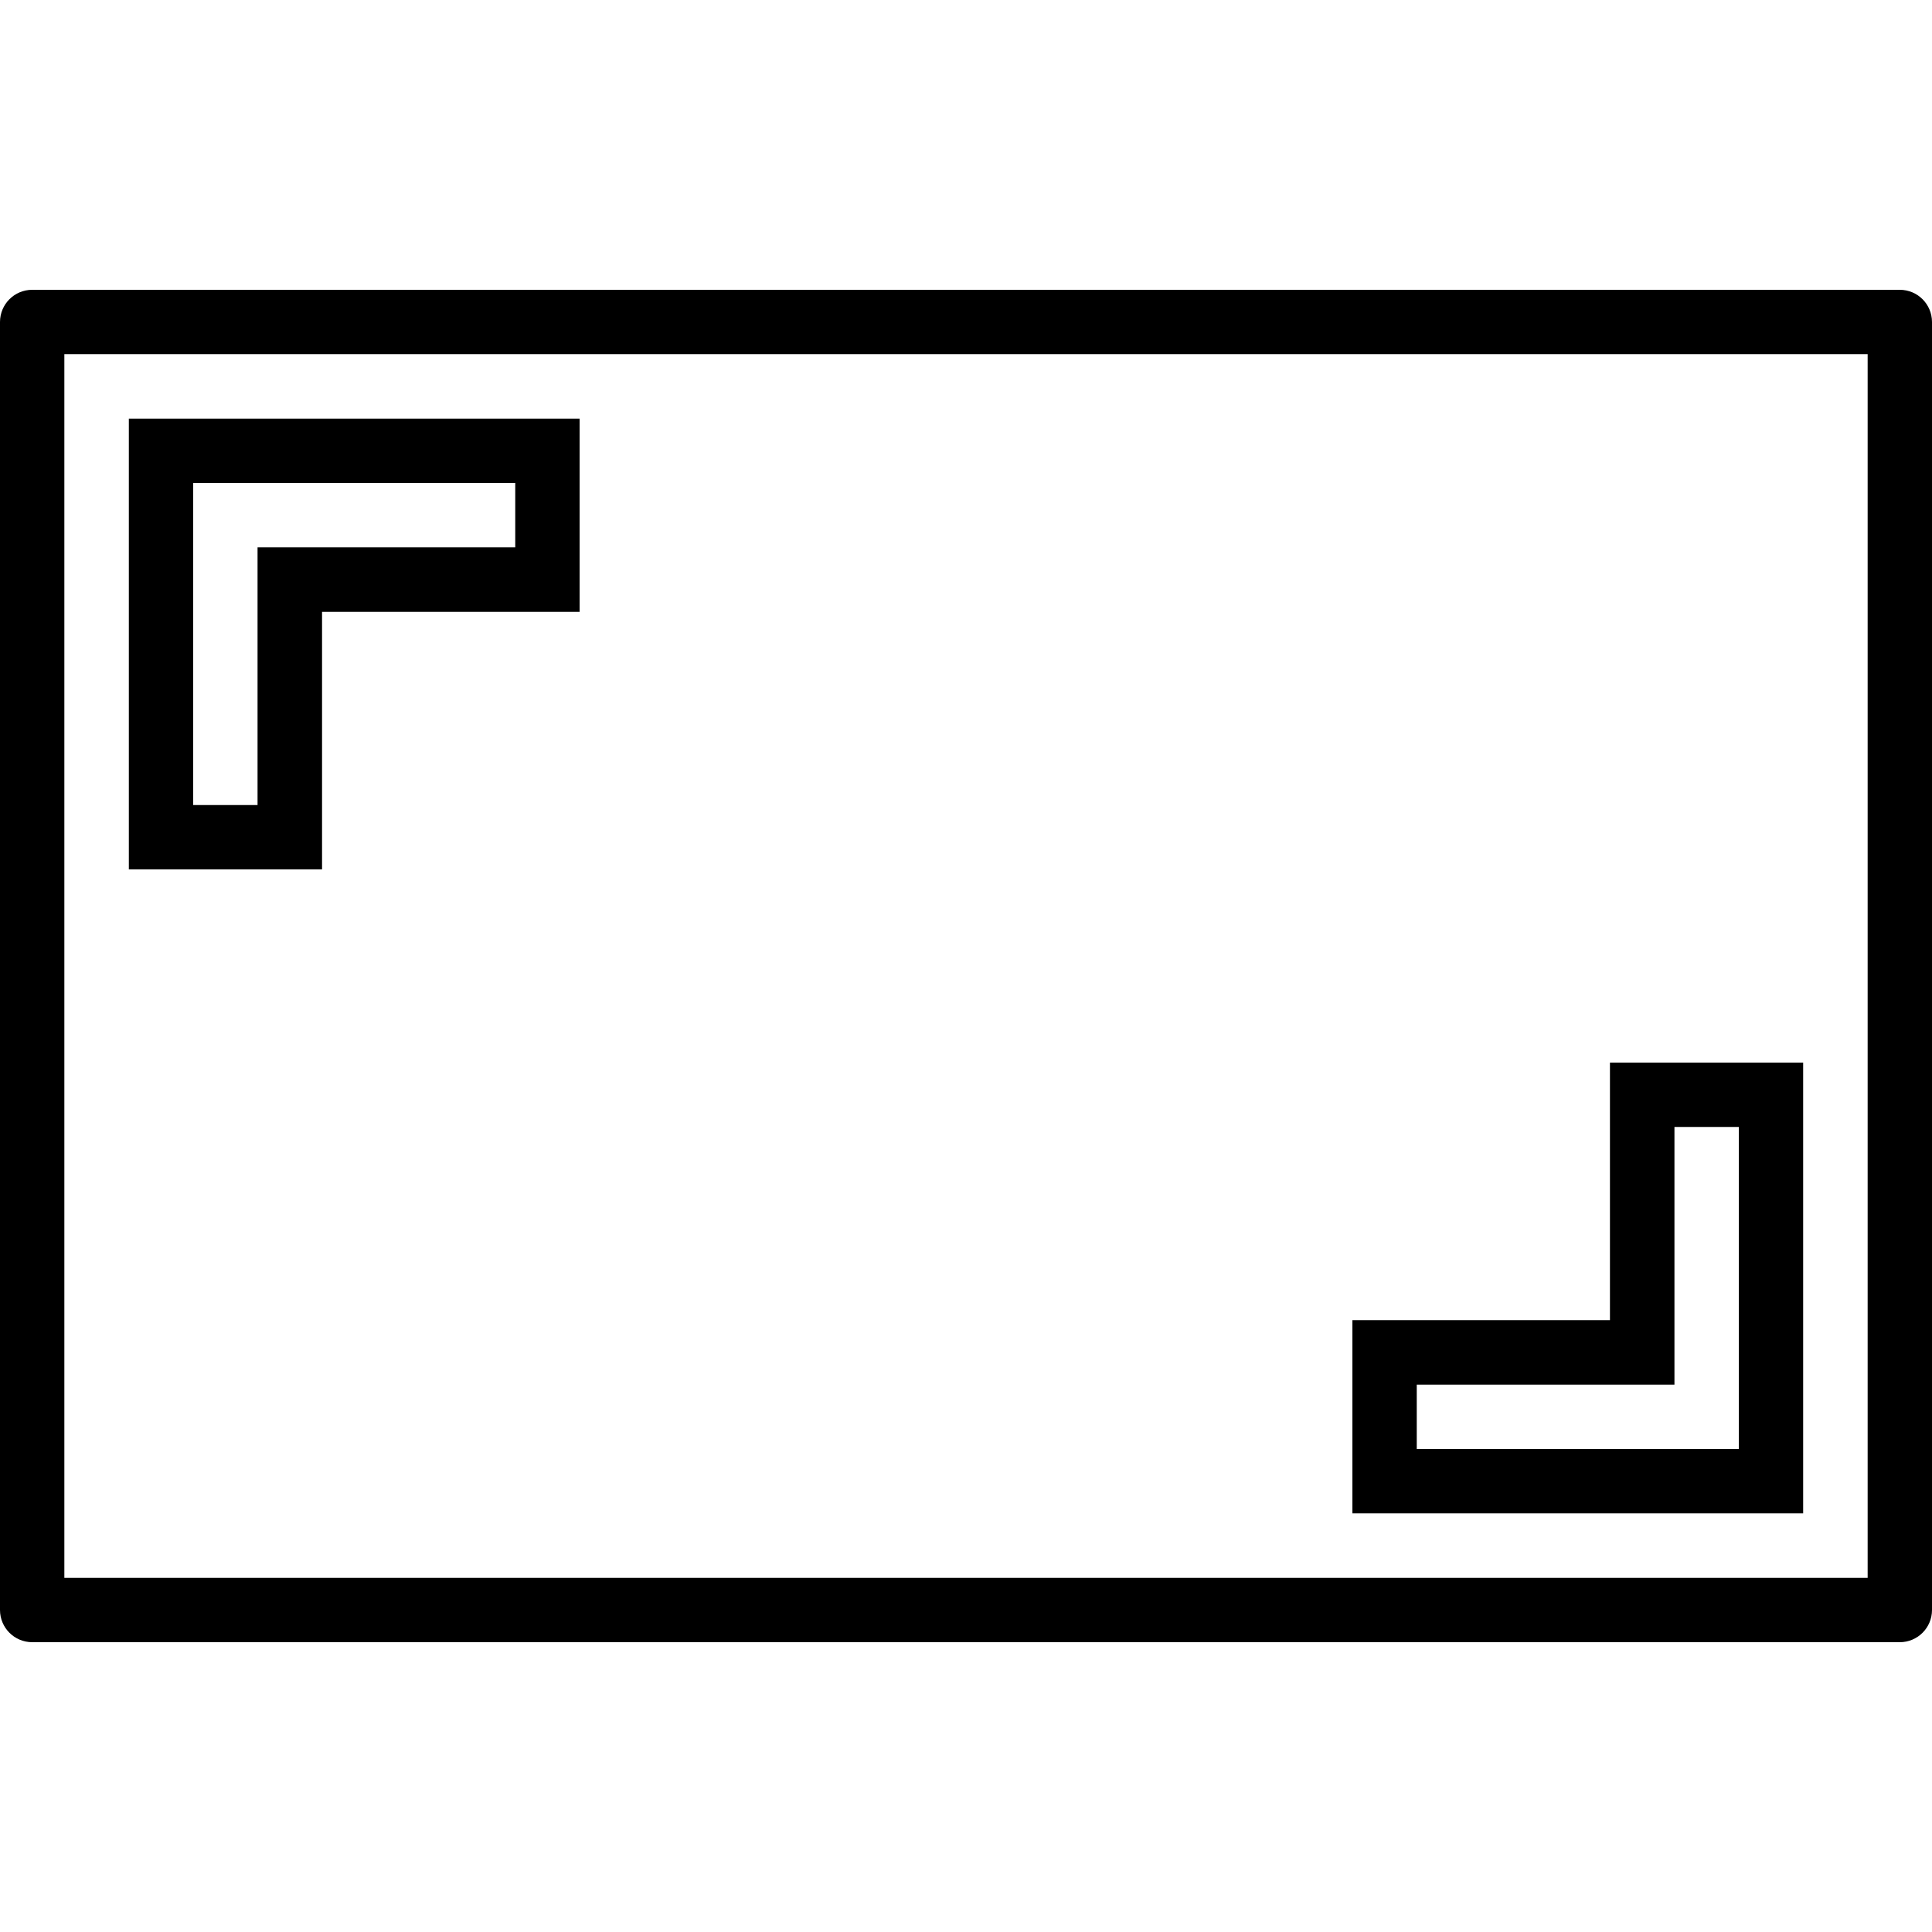
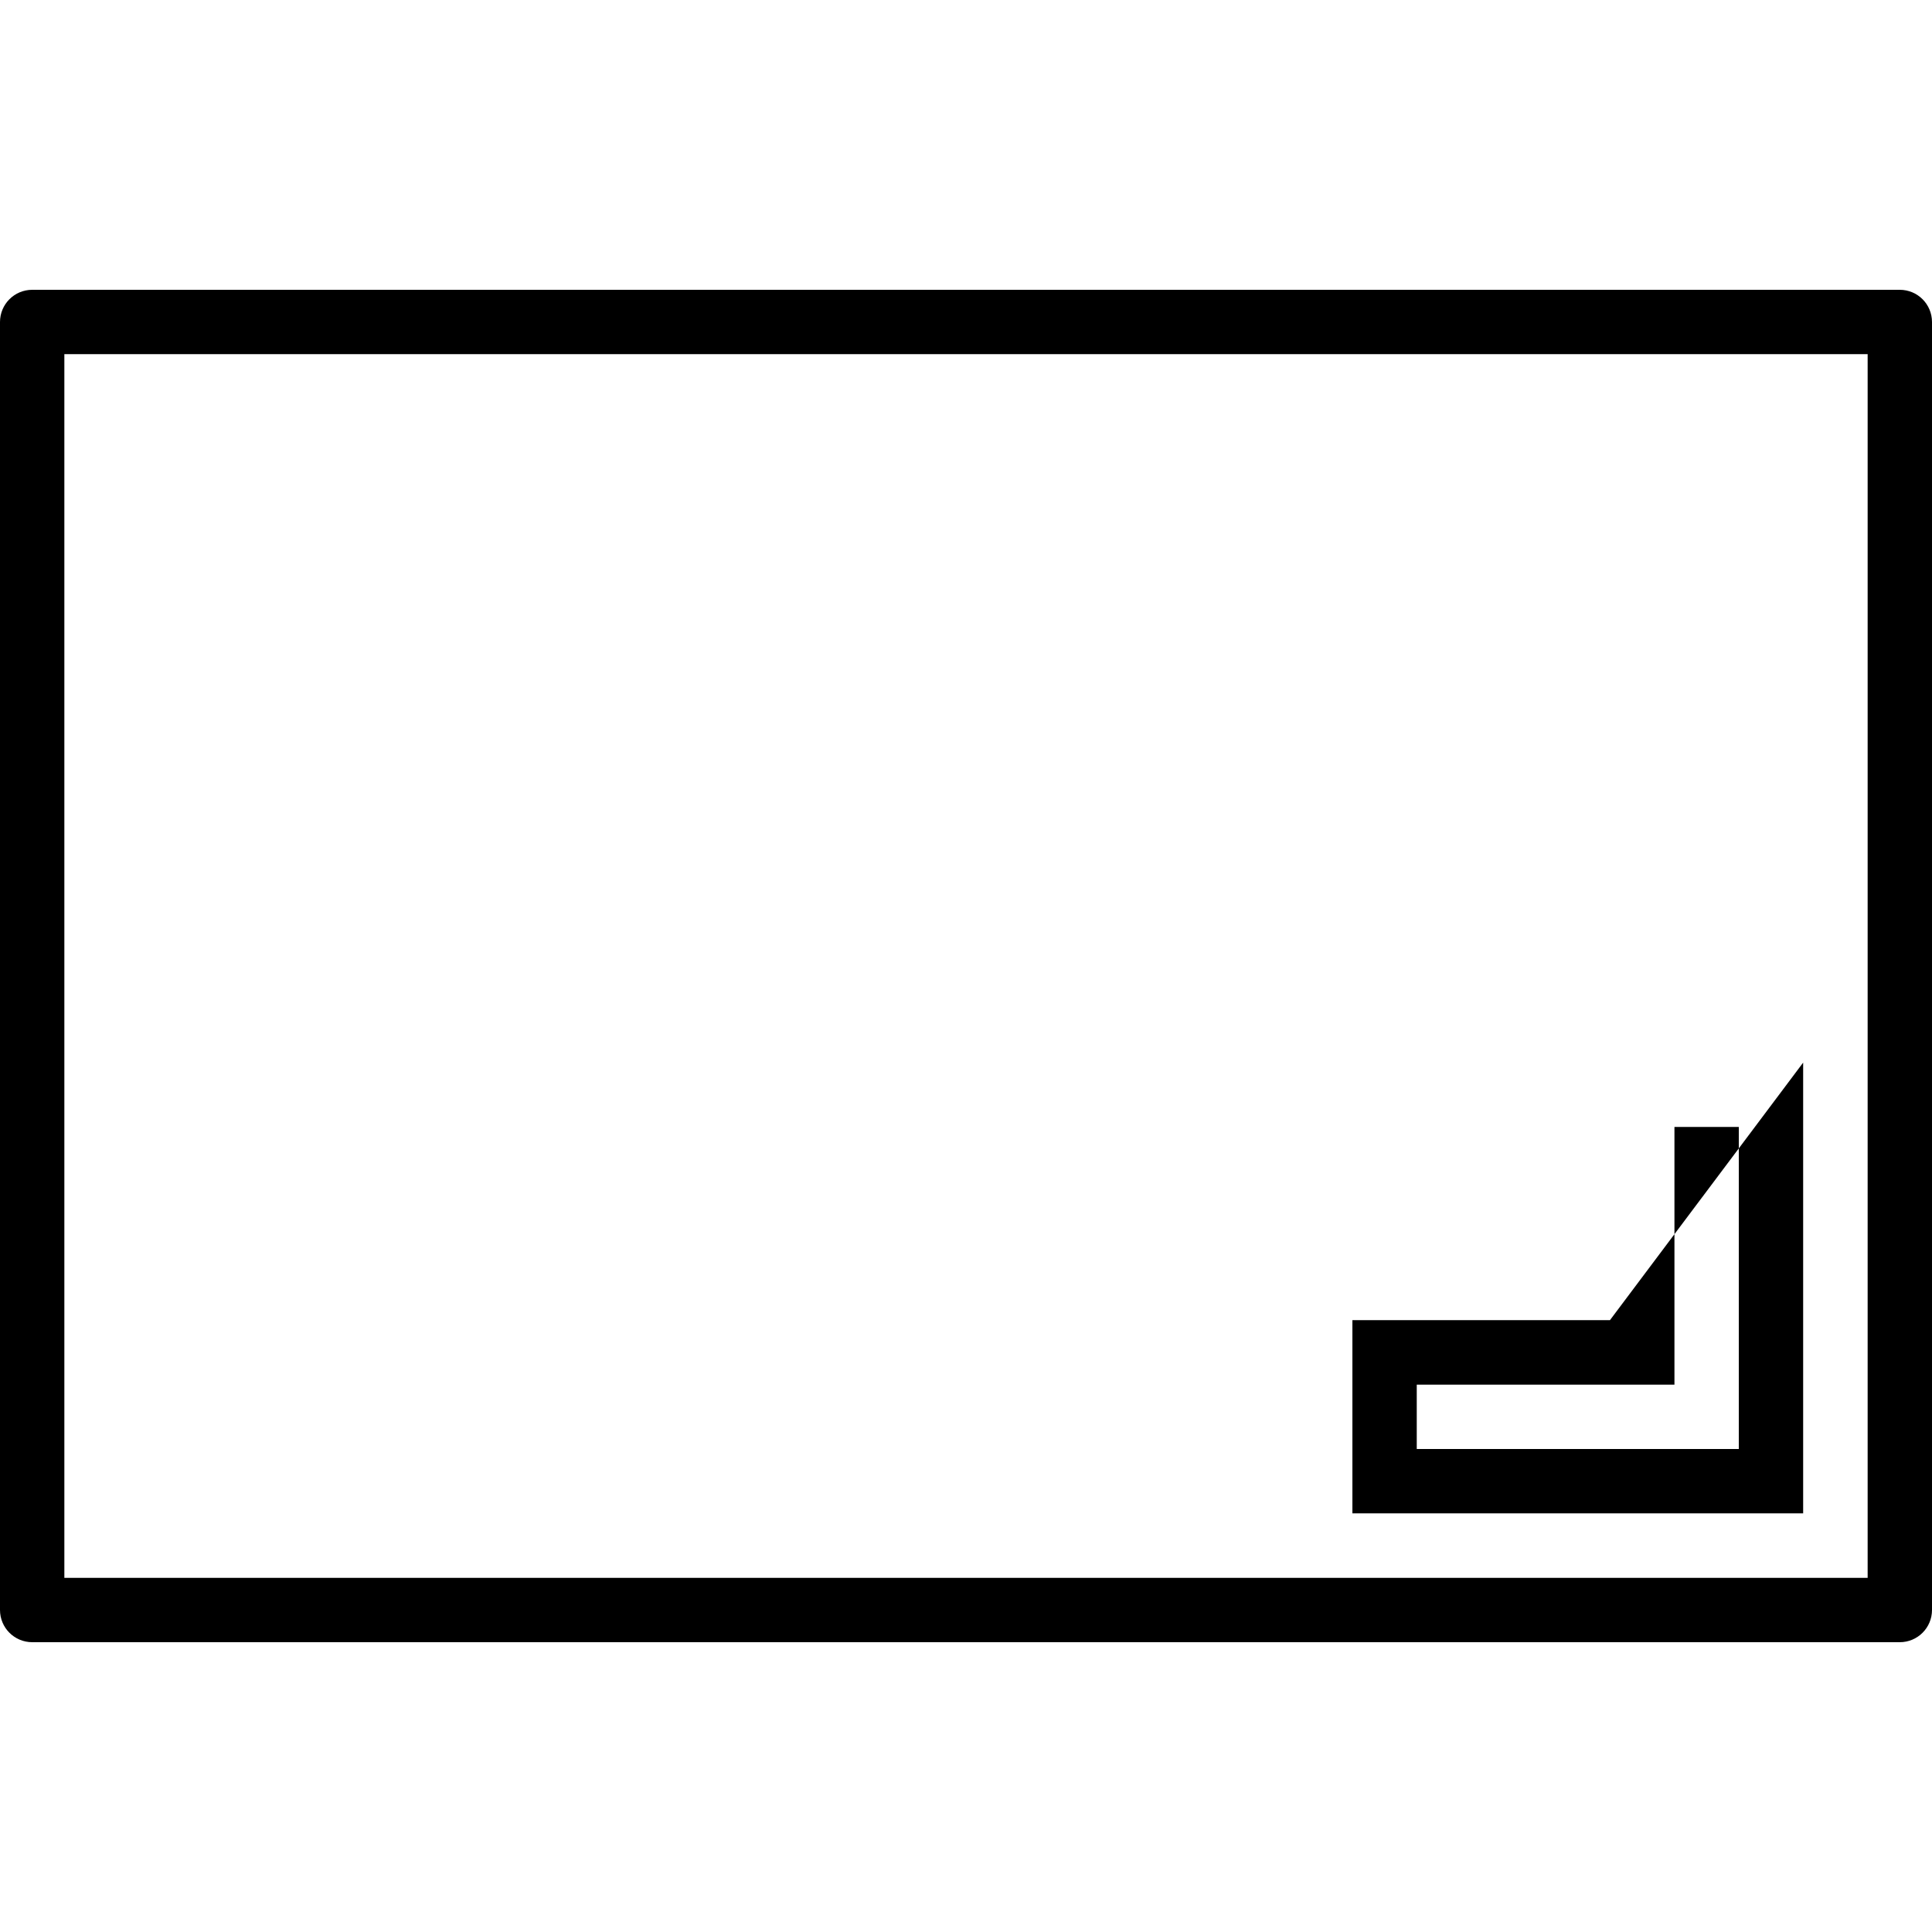
<svg xmlns="http://www.w3.org/2000/svg" width="55pt" height="55pt" viewBox="0 0 55 55" version="1.1">
  <g id="surface1">
    <path style=" stroke:none;fill-rule:nonzero;fill:rgb(0%,0%,0%);fill-opacity:1;" d="M 54.082 8.25 L 0.918 8.25 C 0.41 8.25 0 8.66 0 9.168 L 0 45.832 C 0 46.34 0.41 46.75 0.918 46.75 L 54.082 46.75 C 54.59 46.75 55 46.34 55 45.832 L 55 9.168 C 55 8.66 54.59 8.25 54.082 8.25 Z M 53.168 44.918 L 1.832 44.918 L 1.832 10.082 L 53.168 10.082 Z M 53.168 44.918 " />
-     <path style=" stroke:none;fill-rule:nonzero;fill:rgb(0%,0%,0%);fill-opacity:1;" d="M 9.168 17.418 L 16.5 17.418 L 16.5 11.918 L 3.668 11.918 L 3.668 24.75 L 9.168 24.75 Z M 7.332 22.918 L 5.5 22.918 L 5.5 13.75 L 14.668 13.75 L 14.668 15.582 L 7.332 15.582 Z M 7.332 22.918 " />
-     <path style=" stroke:none;fill-rule:nonzero;fill:rgb(0%,0%,0%);fill-opacity:1;" d="M 51.332 30.25 L 45.832 30.25 L 45.832 37.582 L 38.5 37.582 L 38.5 43.082 L 51.332 43.082 Z M 49.5 41.25 L 40.332 41.25 L 40.332 39.418 L 47.668 39.418 L 47.668 32.082 L 49.5 32.082 Z M 49.5 41.25 " />
+     <path style=" stroke:none;fill-rule:nonzero;fill:rgb(0%,0%,0%);fill-opacity:1;" d="M 51.332 30.25 L 45.832 37.582 L 38.5 37.582 L 38.5 43.082 L 51.332 43.082 Z M 49.5 41.25 L 40.332 41.25 L 40.332 39.418 L 47.668 39.418 L 47.668 32.082 L 49.5 32.082 Z M 49.5 41.25 " />
  </g>
</svg>